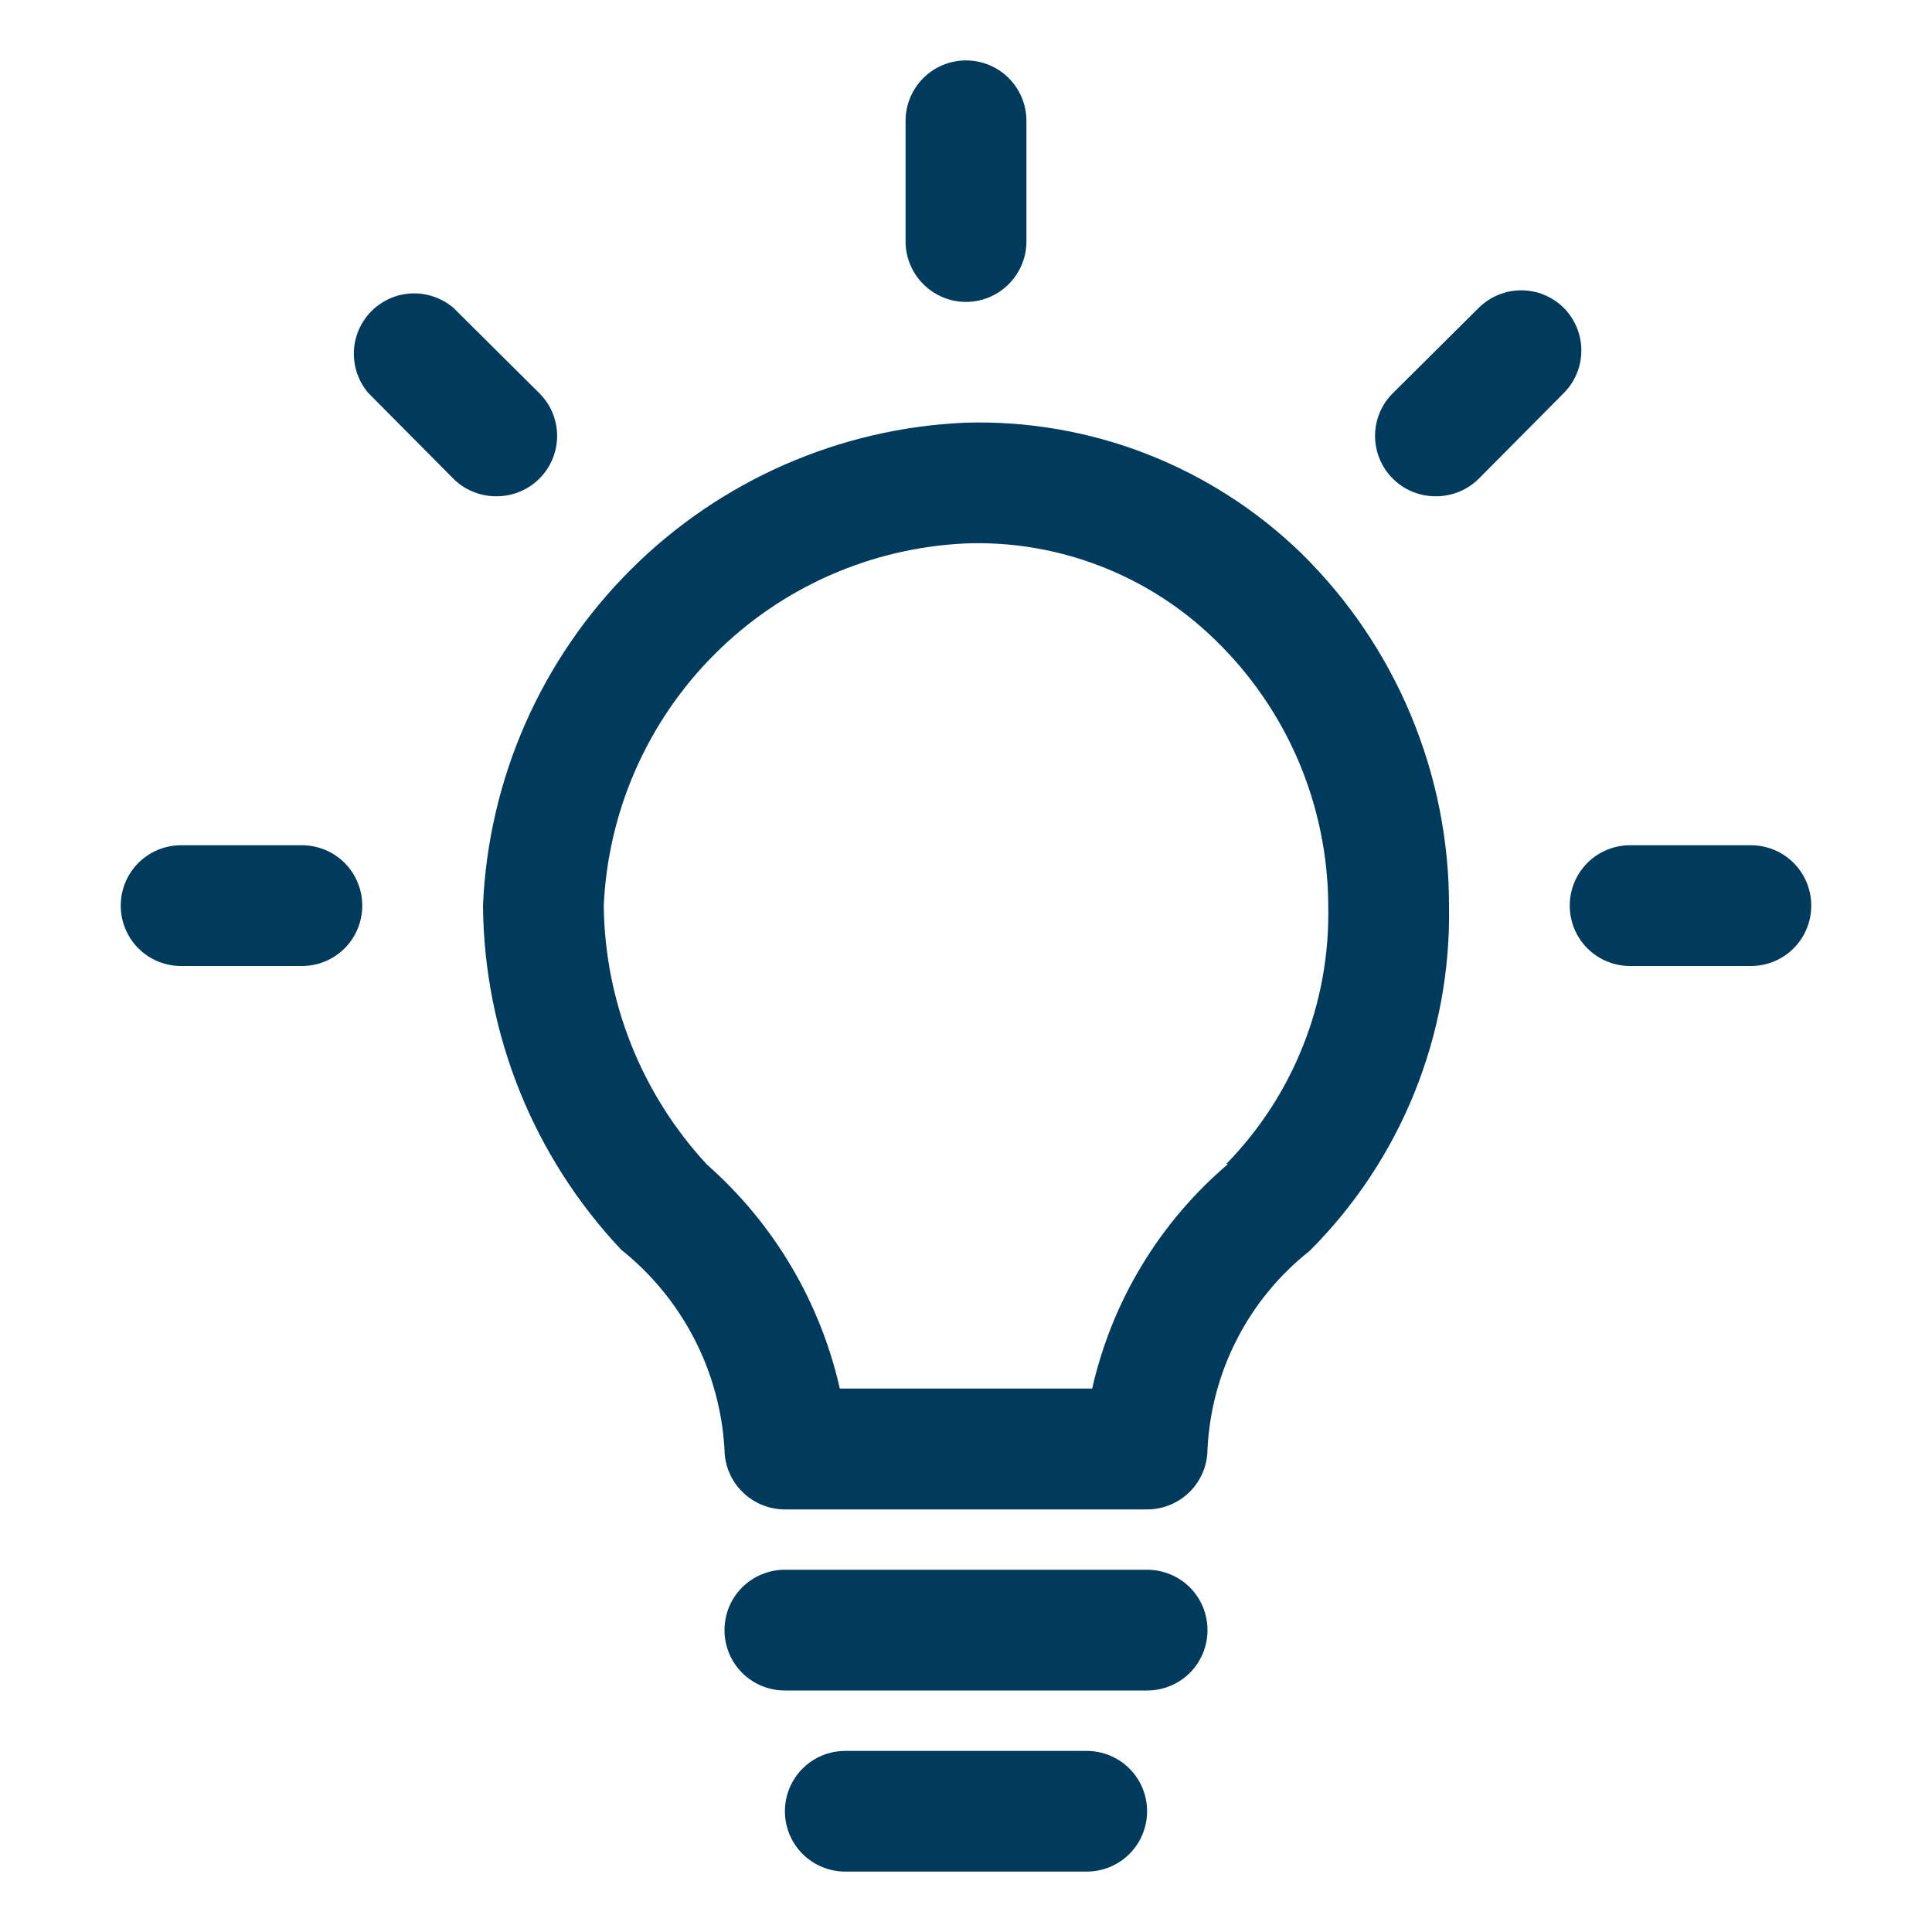
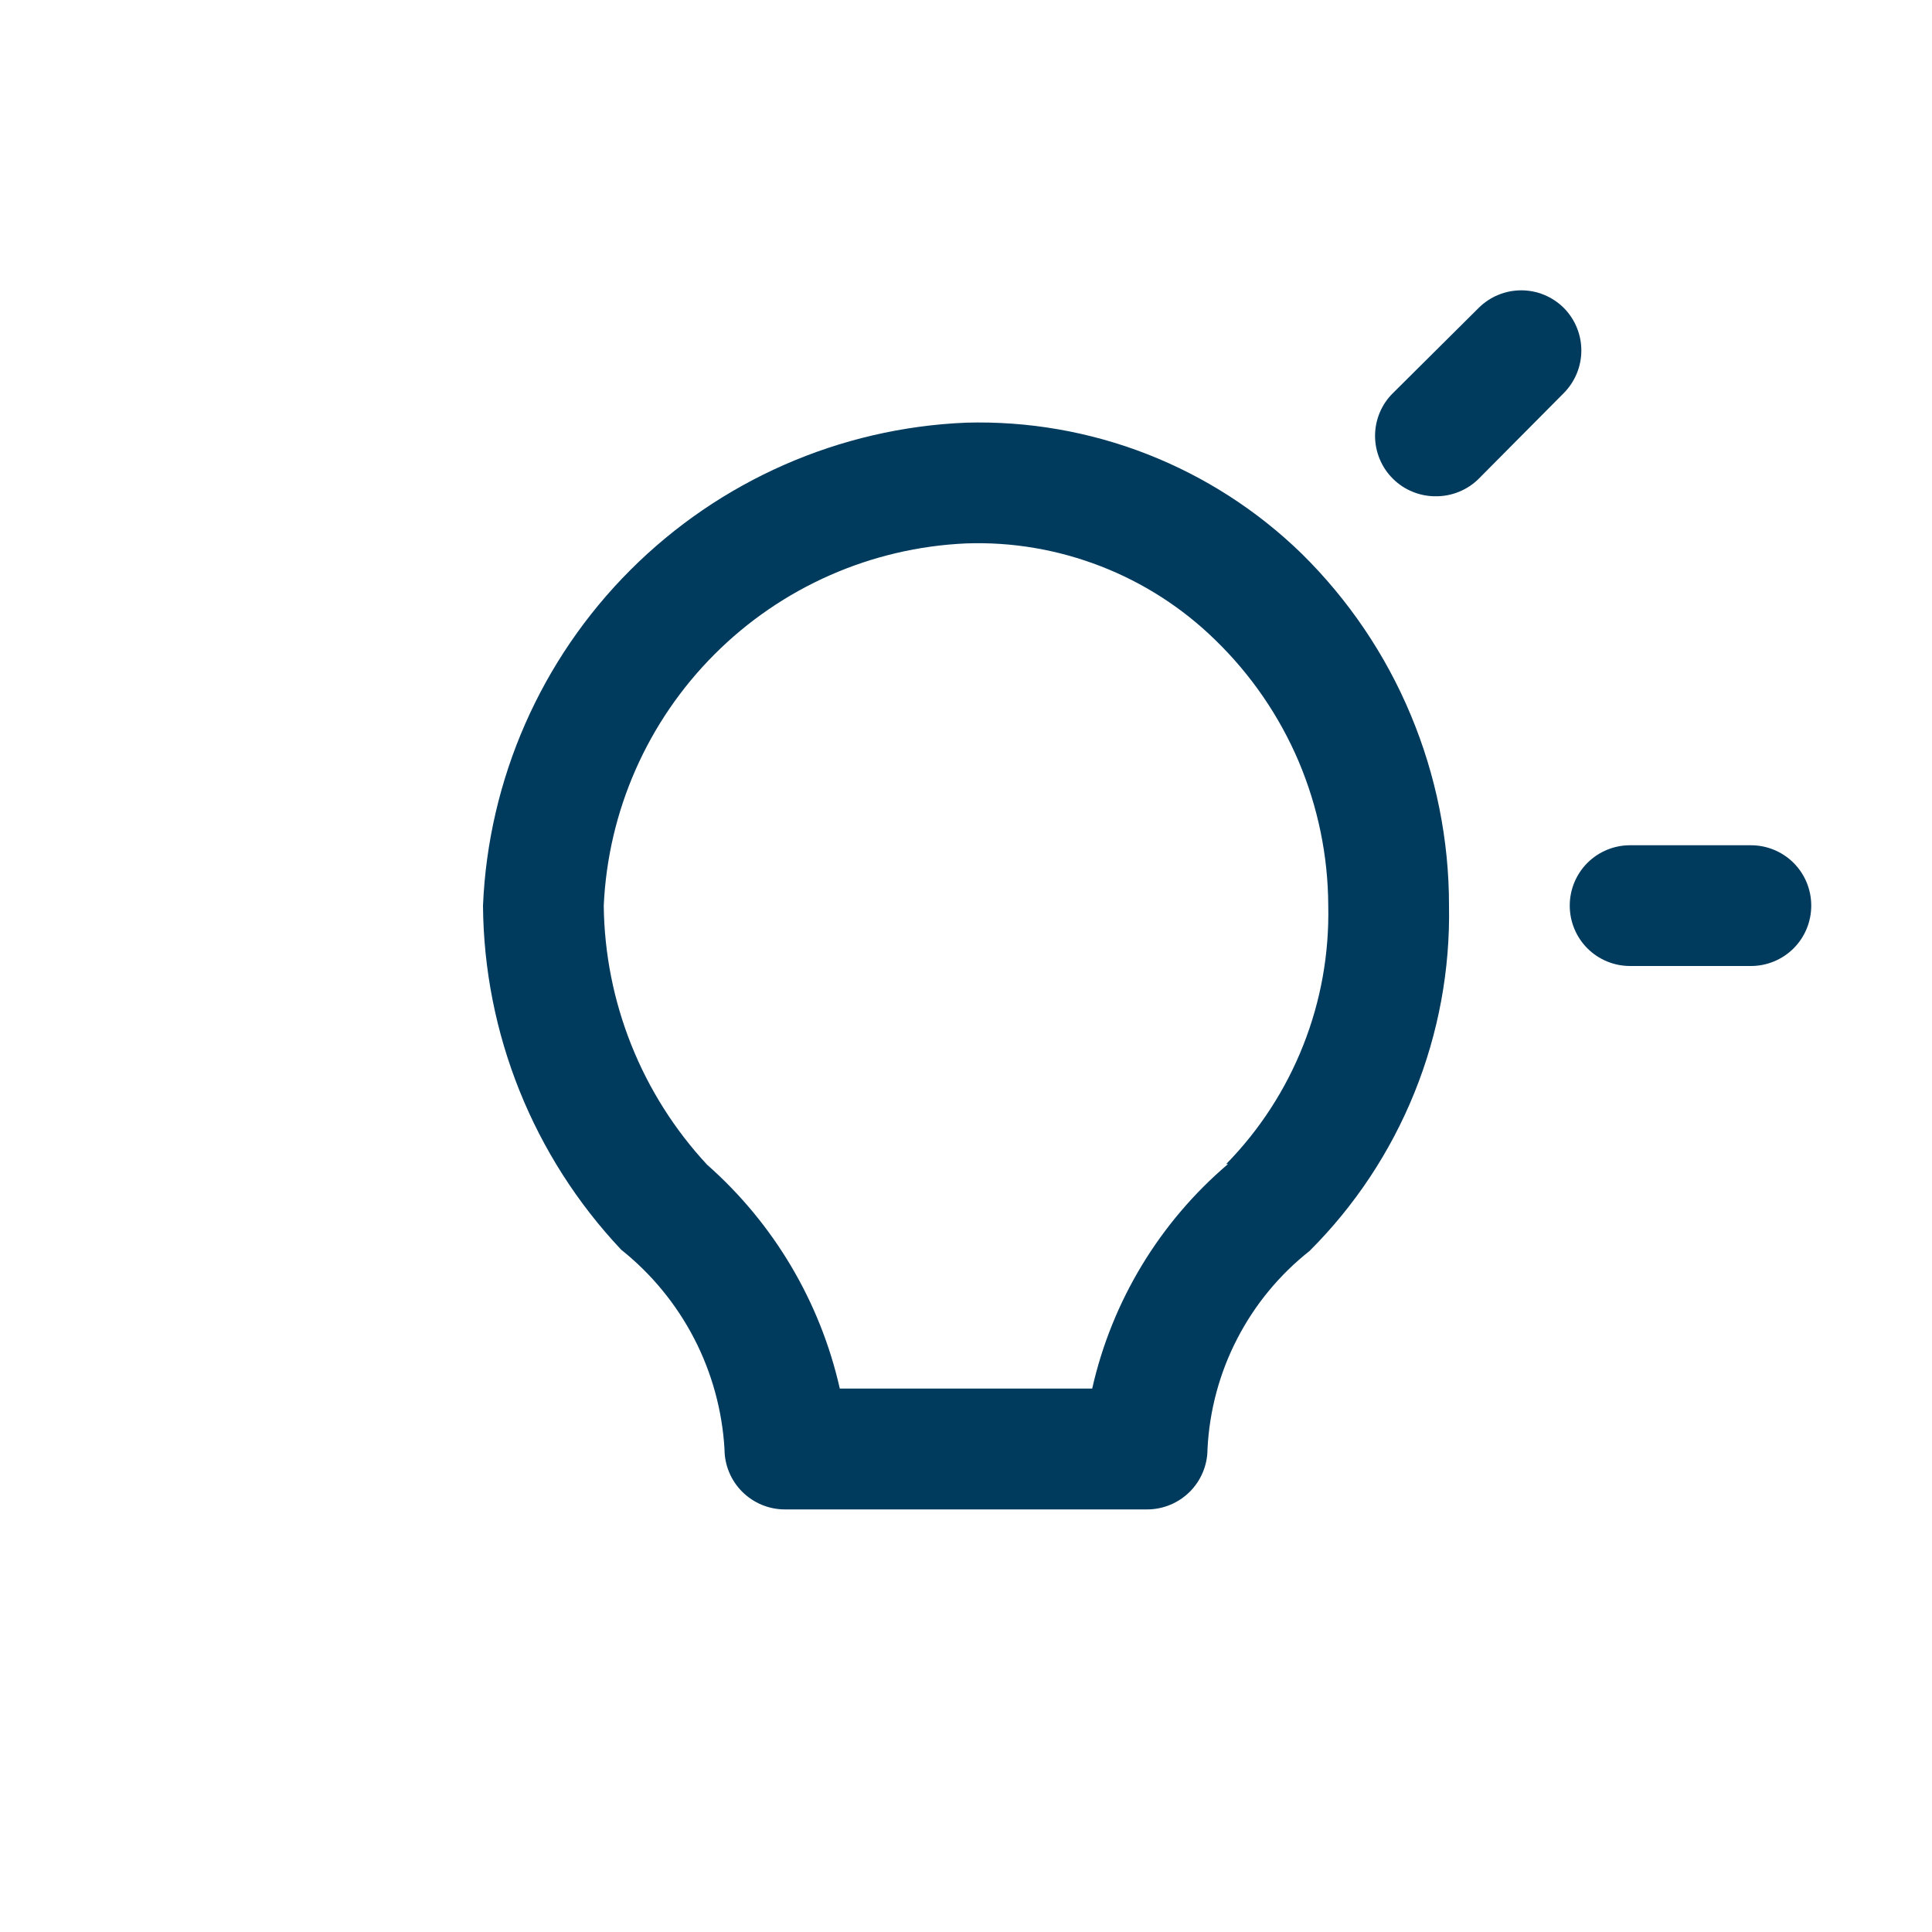
<svg xmlns="http://www.w3.org/2000/svg" width="22" height="22" viewBox="0 0 22 22" fill="none">
  <path d="M11 4.813C9.561 4.873 8.197 5.472 7.178 6.491C6.16 7.509 5.561 8.873 5.5 10.312C5.511 11.771 6.074 13.171 7.074 14.231C7.419 14.506 7.701 14.85 7.904 15.241C8.106 15.631 8.224 16.061 8.25 16.5C8.25 16.682 8.322 16.857 8.451 16.986C8.58 17.115 8.755 17.188 8.938 17.188H13.062C13.245 17.188 13.42 17.115 13.549 16.986C13.678 16.857 13.75 16.682 13.75 16.5C13.772 16.063 13.886 15.636 14.087 15.247C14.287 14.858 14.569 14.516 14.912 14.245C15.428 13.73 15.834 13.117 16.107 12.441C16.38 11.765 16.514 11.041 16.5 10.312C16.501 9.567 16.352 8.828 16.064 8.14C15.777 7.452 15.354 6.828 14.822 6.304C14.317 5.813 13.719 5.428 13.062 5.171C12.406 4.915 11.704 4.793 11 4.813ZM13.984 13.255C13.205 13.918 12.662 14.815 12.437 15.812H9.563C9.34 14.824 8.811 13.932 8.051 13.262C7.306 12.459 6.887 11.408 6.875 10.312C6.924 9.234 7.374 8.213 8.137 7.45C8.9 6.686 9.922 6.236 11 6.188C11.523 6.169 12.044 6.258 12.532 6.447C13.02 6.636 13.465 6.922 13.839 7.288C14.244 7.681 14.567 8.151 14.788 8.67C15.008 9.19 15.123 9.748 15.125 10.312C15.137 10.856 15.041 11.396 14.841 11.901C14.642 12.406 14.343 12.867 13.963 13.255H13.984Z" fill="#003A5D" />
-   <path d="M13.062 17.875H8.938C8.755 17.875 8.58 17.947 8.451 18.076C8.322 18.205 8.25 18.38 8.25 18.562C8.25 18.745 8.322 18.92 8.451 19.049C8.58 19.178 8.755 19.25 8.938 19.25H13.062C13.245 19.25 13.42 19.178 13.549 19.049C13.678 18.92 13.75 18.745 13.75 18.562C13.75 18.38 13.678 18.205 13.549 18.076C13.42 17.947 13.245 17.875 13.062 17.875Z" fill="#003A5D" />
-   <path d="M12.375 19.938H9.625C9.443 19.938 9.268 20.01 9.139 20.139C9.01 20.268 8.938 20.443 8.938 20.625C8.938 20.807 9.01 20.982 9.139 21.111C9.268 21.24 9.443 21.312 9.625 21.312H12.375C12.557 21.312 12.732 21.24 12.861 21.111C12.99 20.982 13.062 20.807 13.062 20.625C13.062 20.443 12.99 20.268 12.861 20.139C12.732 20.01 12.557 19.938 12.375 19.938Z" fill="#003A5D" />
-   <path d="M11 3.438C11.182 3.438 11.357 3.365 11.486 3.236C11.615 3.107 11.688 2.932 11.688 2.75V1.375C11.688 1.193 11.615 1.018 11.486 0.889C11.357 0.76 11.182 0.688 11 0.688C10.818 0.688 10.643 0.76 10.514 0.889C10.385 1.018 10.312 1.193 10.312 1.375V2.75C10.312 2.932 10.385 3.107 10.514 3.236C10.643 3.365 10.818 3.438 11 3.438Z" fill="#003A5D" />
-   <path d="M3.438 9.625H2.062C1.88 9.625 1.705 9.697 1.576 9.826C1.447 9.955 1.375 10.13 1.375 10.312C1.375 10.495 1.447 10.67 1.576 10.799C1.705 10.928 1.88 11 2.062 11H3.438C3.62 11 3.795 10.928 3.924 10.799C4.053 10.67 4.125 10.495 4.125 10.312C4.125 10.13 4.053 9.955 3.924 9.826C3.795 9.697 3.62 9.625 3.438 9.625Z" fill="#003A5D" />
  <path d="M19.938 9.625H18.562C18.38 9.625 18.205 9.697 18.076 9.826C17.947 9.955 17.875 10.13 17.875 10.312C17.875 10.495 17.947 10.67 18.076 10.799C18.205 10.928 18.38 11 18.562 11H19.938C20.12 11 20.295 10.928 20.424 10.799C20.553 10.67 20.625 10.495 20.625 10.312C20.625 10.13 20.553 9.955 20.424 9.826C20.295 9.697 20.12 9.625 19.938 9.625Z" fill="#003A5D" />
  <path d="M17.807 3.506C17.678 3.378 17.504 3.306 17.323 3.306C17.141 3.306 16.967 3.378 16.838 3.506L15.862 4.476C15.797 4.539 15.746 4.616 15.711 4.699C15.676 4.783 15.658 4.873 15.658 4.964C15.658 5.054 15.676 5.144 15.711 5.228C15.746 5.312 15.797 5.388 15.862 5.452C15.926 5.516 16.002 5.566 16.086 5.6C16.169 5.634 16.259 5.652 16.35 5.651C16.44 5.652 16.53 5.634 16.614 5.6C16.697 5.566 16.774 5.516 16.838 5.452L17.807 4.476C17.935 4.347 18.007 4.173 18.007 3.991C18.007 3.809 17.935 3.635 17.807 3.506Z" fill="#003A5D" />
-   <path d="M6.14 5.452C6.205 5.388 6.256 5.312 6.291 5.228C6.326 5.144 6.344 5.055 6.344 4.964C6.344 4.873 6.326 4.783 6.291 4.699C6.256 4.616 6.205 4.54 6.14 4.476L5.164 3.506C5.032 3.394 4.863 3.335 4.69 3.341C4.517 3.348 4.353 3.42 4.231 3.542C4.108 3.665 4.036 3.829 4.03 4.002C4.023 4.175 4.082 4.344 4.195 4.476L5.164 5.452C5.228 5.516 5.304 5.566 5.388 5.6C5.472 5.634 5.562 5.652 5.652 5.651C5.743 5.652 5.832 5.634 5.916 5.6C6 5.566 6.076 5.516 6.14 5.452Z" fill="#003A5D" />
</svg>